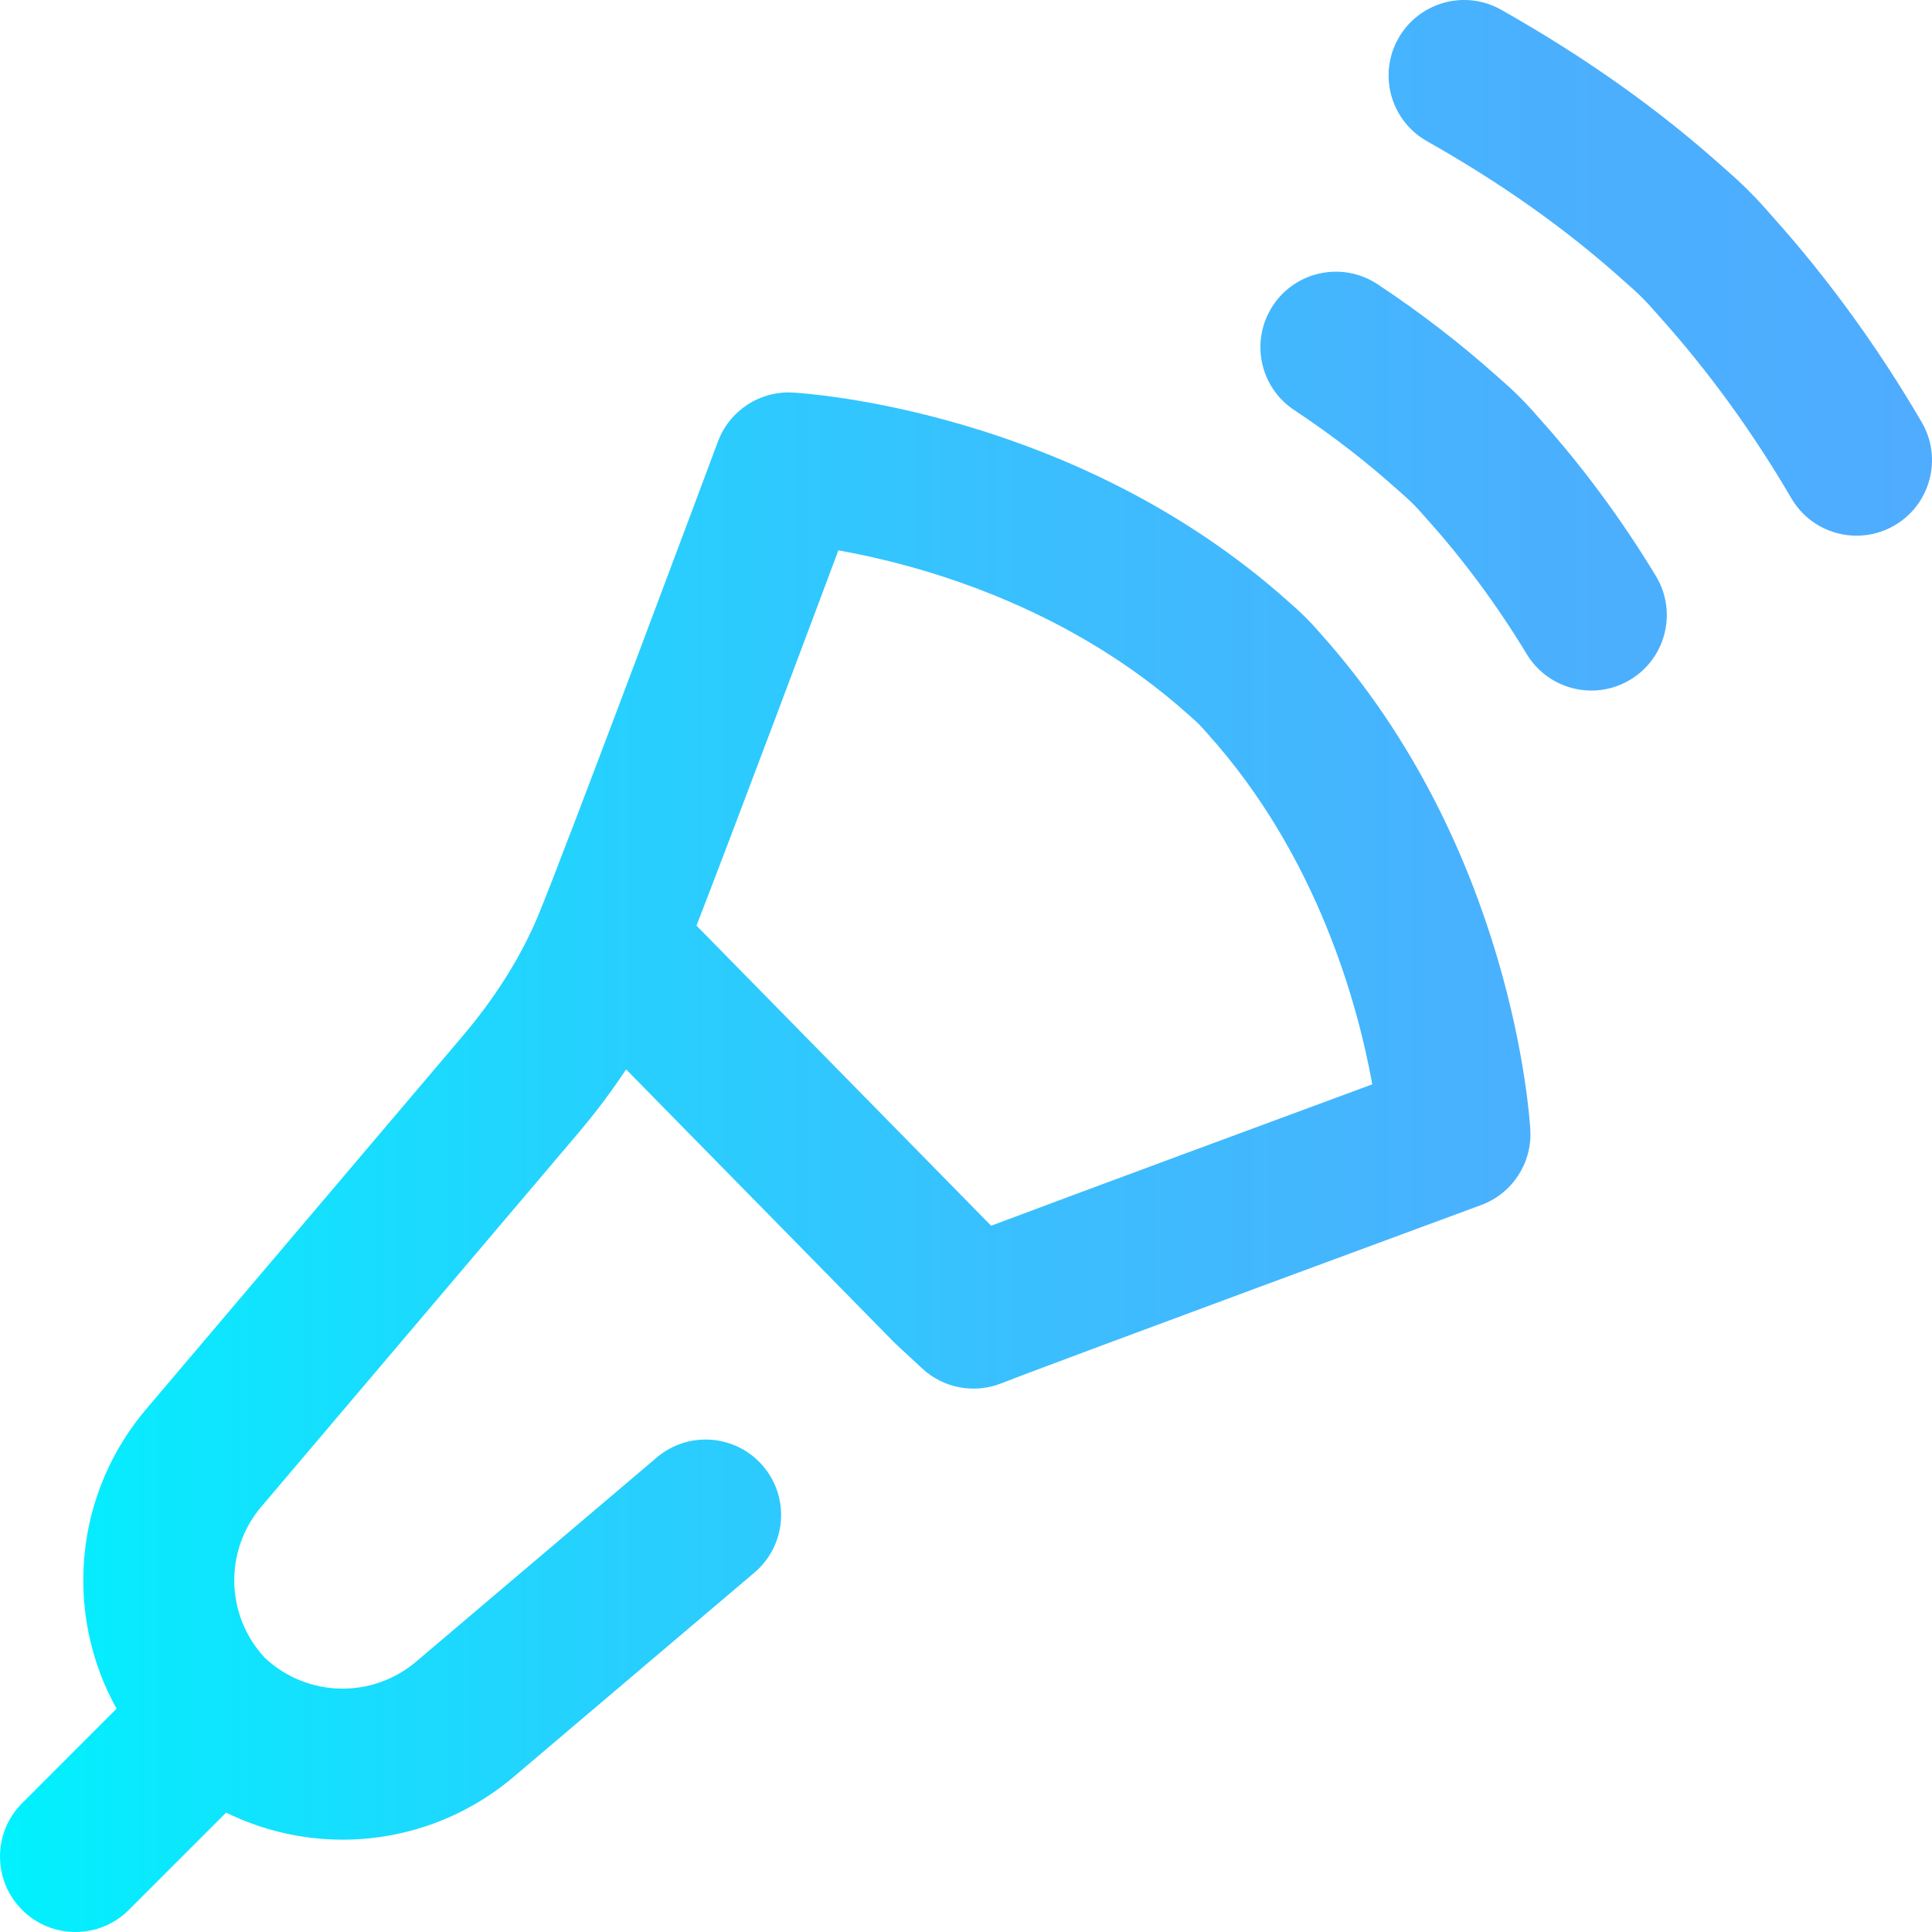
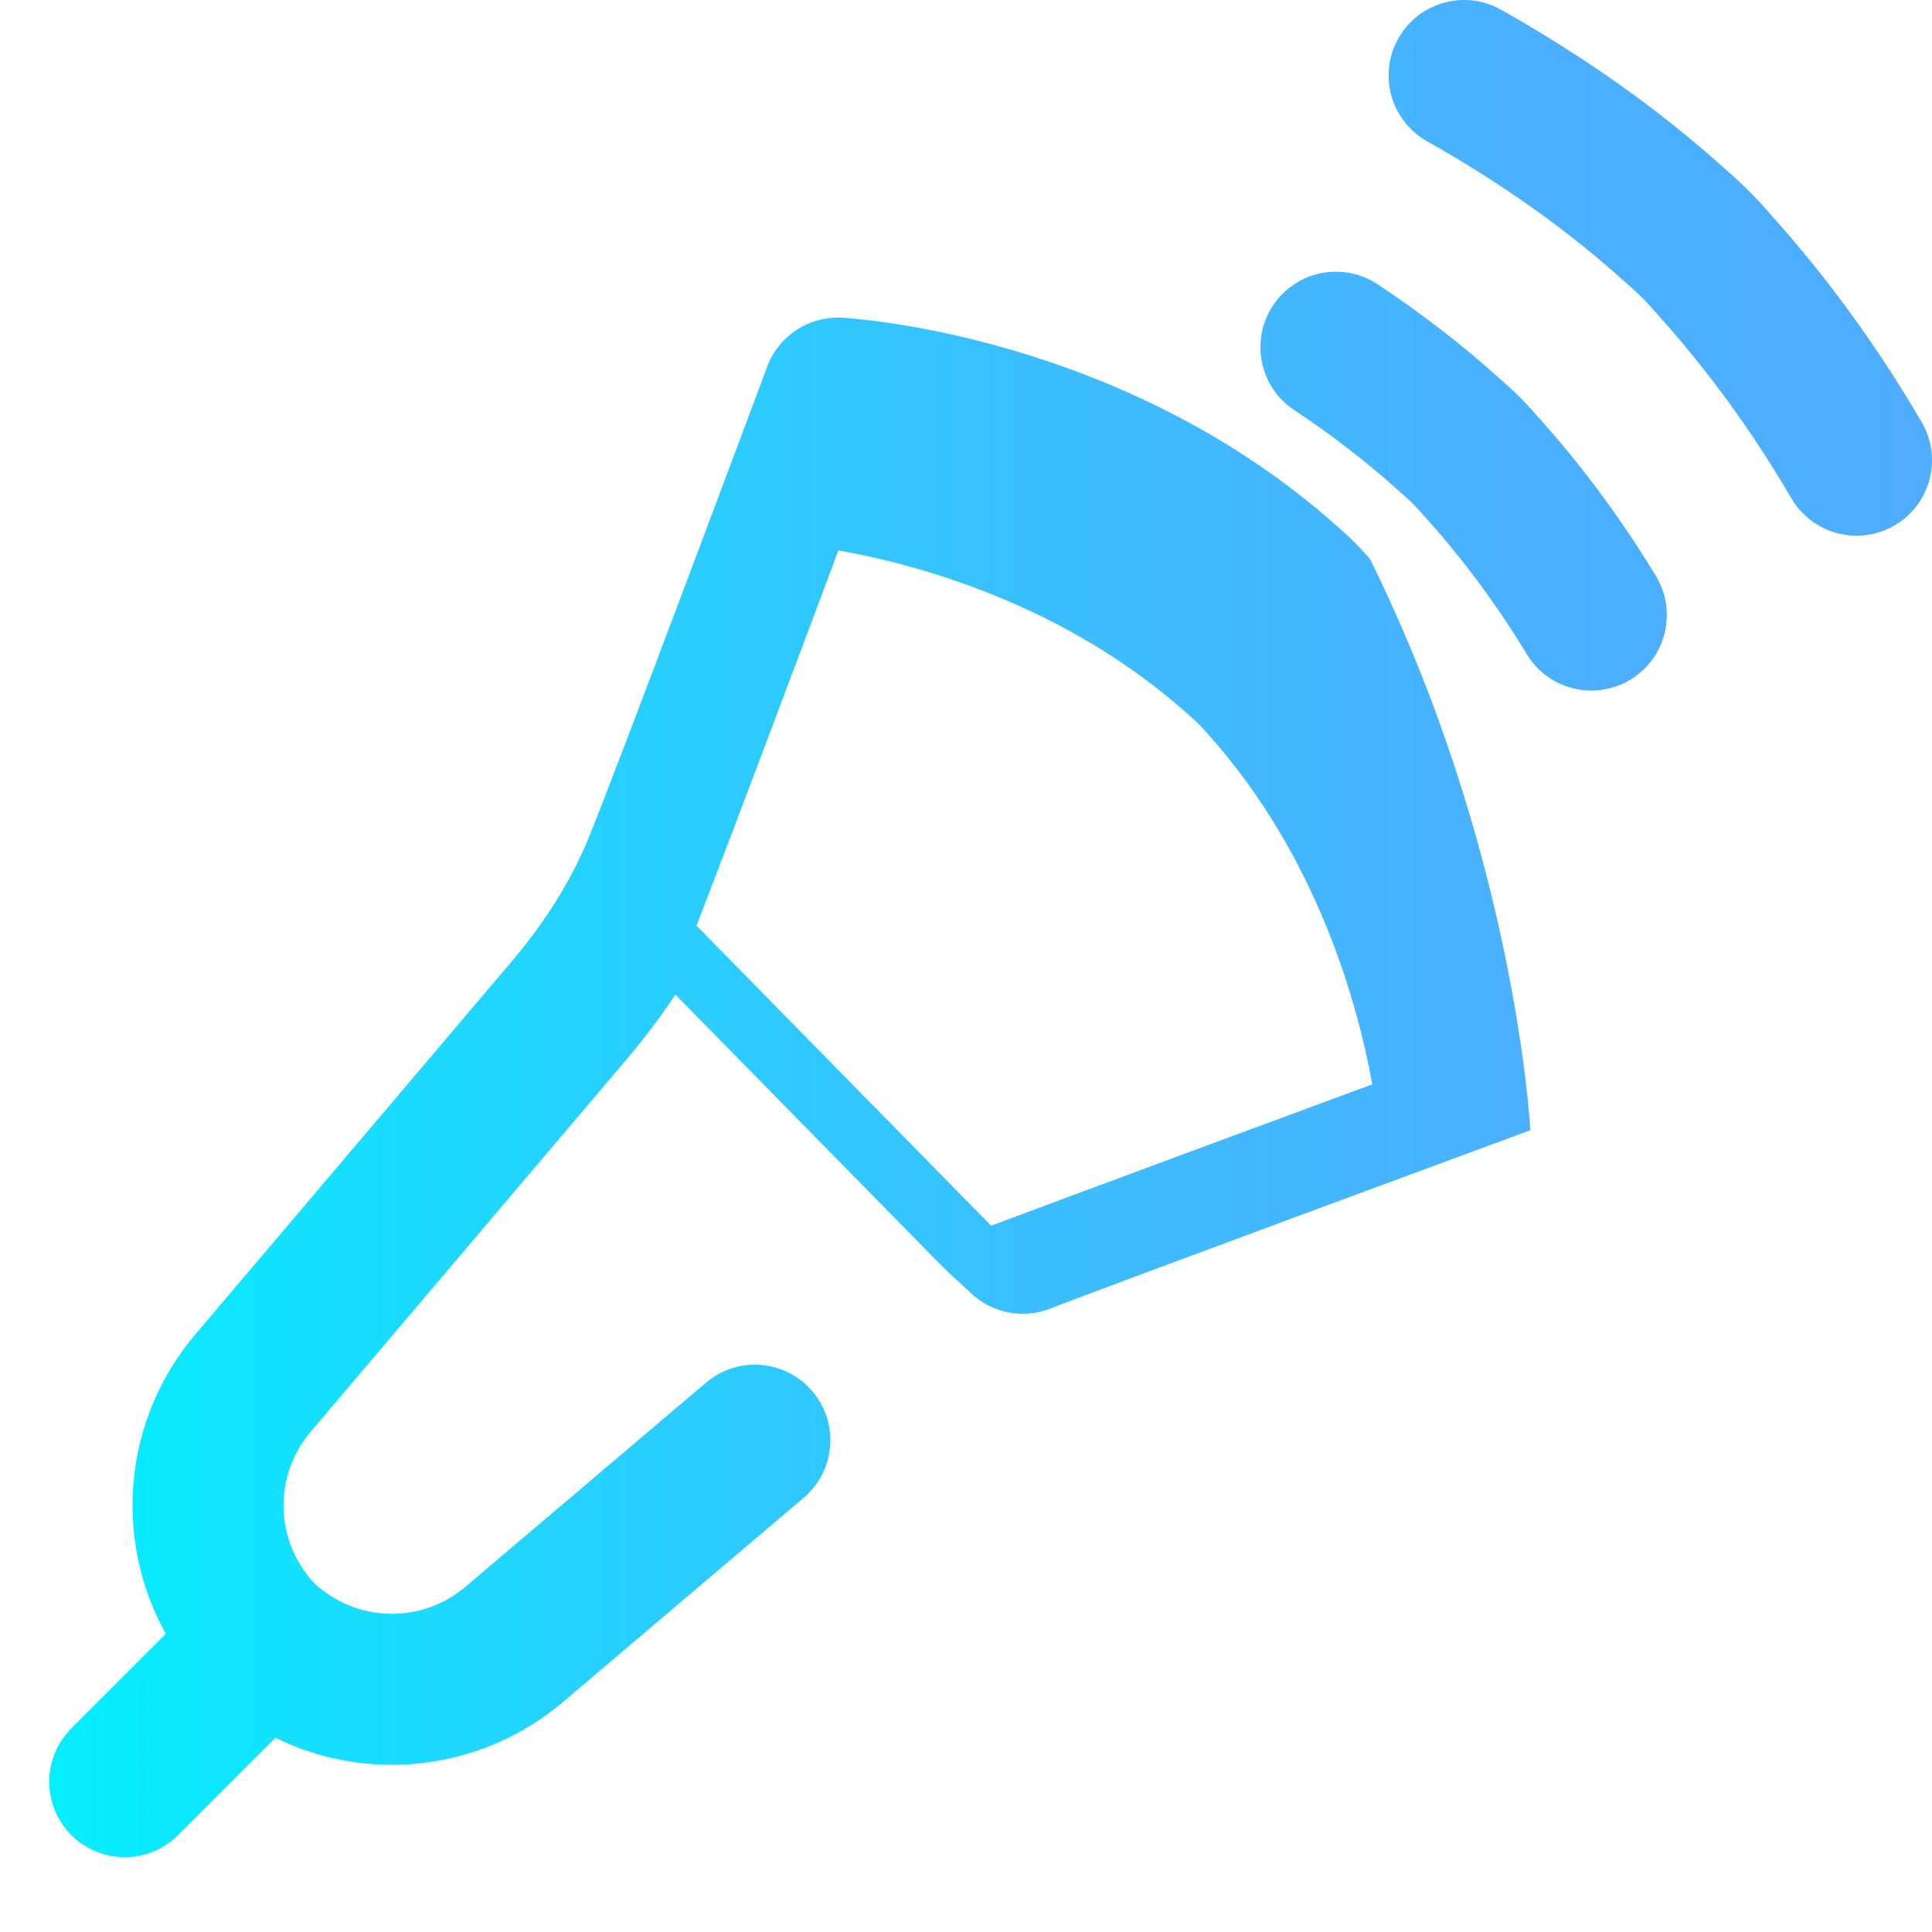
<svg xmlns="http://www.w3.org/2000/svg" version="1.1" id="Capa_1" x="0px" y="0px" viewBox="0 0 511.999 511.999" style="enable-background:new 0 0 511.999 511.999;" xml:space="preserve">
  <linearGradient id="SVGID_1_" gradientUnits="userSpaceOnUse" x1="3.855318e-04" y1="257.997" x2="512.003" y2="257.997" gradientTransform="matrix(1 0 0 -1 -3.855288e-04 513.994)">
    <stop offset="0" style="stop-color:#00F2FE" />
    <stop offset="0.021" style="stop-color:#03EFFE" />
    <stop offset="0.293" style="stop-color:#24D2FE" />
    <stop offset="0.554" style="stop-color:#3CBDFE" />
    <stop offset="0.796" style="stop-color:#4AB0FE" />
    <stop offset="1" style="stop-color:#4FACFE" />
  </linearGradient>
-   <path style="fill:url(#SVGID_1_);" d="M502.079,139.235c-3.17,1.851-6.641,2.731-10.065,2.731c-6.878,0-13.572-3.551-17.291-9.919  c-10.223-17.511-21.995-33.723-34.988-48.186c-0.088-0.098-0.175-0.197-0.261-0.296c-1.456-1.685-3.341-3.751-3.953-4.333  c-0.251-0.239-0.518-0.505-0.756-0.756c-0.582-0.612-2.649-2.497-4.336-3.955c-0.098-0.084-0.198-0.172-0.293-0.259  c-15.072-13.54-32.076-25.593-51.984-36.849c-9.615-5.437-13.003-17.638-7.567-27.253c5.437-9.615,17.637-13.003,27.253-7.567  c22.401,12.666,41.665,26.335,58.884,41.784c1.205,1.043,4.482,3.917,6.703,6.196c2.278,2.219,5.15,5.495,6.195,6.701  c14.753,16.442,28.091,34.812,39.647,54.606C514.836,121.419,511.619,133.665,502.079,139.235z M405.555,299.517  c0.47,8.759-4.822,16.802-13.052,19.836c-1.122,0.414-112.387,41.448-127.196,47.264c-7.154,2.809-15.287,1.271-20.919-3.96l-7-6.5  c-0.226-0.21-0.447-0.425-0.663-0.645l-70.801-72.112c-3.842,5.813-8.132,11.516-12.855,17.083l-83.477,98.404  c-0.043,0.052-0.086,0.103-0.13,0.152c-10.121,11.691-9.799,29.031,0.749,40.337c11.304,10.548,28.645,10.869,40.336,0.749  c0.05-0.044,0.101-0.087,0.152-0.131l63.362-53.75c8.423-7.143,21.044-6.109,28.189,2.314c7.146,8.423,6.11,21.044-2.313,28.189  l-63.285,53.686c-13.226,11.417-29.555,17.096-45.856,17.098c-10.585,0.001-21.157-2.401-30.868-7.174l-25.785,25.785  c-3.905,3.904-9.023,5.857-14.142,5.857s-10.237-1.953-14.142-5.857c-7.811-7.811-7.811-20.475,0-28.285l25.033-25.033  c-14.028-25.204-11.38-57.125,8.258-79.881l83.418-98.335c8.727-10.288,15.451-20.993,19.986-31.818  c6.909-16.492,47.302-124.689,47.709-125.781c3.057-8.189,11.073-13.442,19.809-12.978c3.024,0.162,74.675,4.561,131.561,55.562  c0.941,0.816,2.874,2.522,4.346,4.024c1.501,1.472,3.207,3.405,4.021,4.344C400.996,224.844,405.393,296.493,405.555,299.517z   M363.667,287.358c-3.749-20.768-14.379-60.334-43.557-92.811c-0.088-0.098-0.175-0.196-0.261-0.296  c-0.63-0.729-1.513-1.705-1.844-2.04c-0.215-0.206-0.426-0.417-0.632-0.632c-0.333-0.33-1.31-1.213-2.043-1.847  c-0.096-0.083-0.198-0.172-0.292-0.258c-32.754-29.425-72.178-39.955-92.858-43.622c-9.308,24.873-27.881,74.38-37.604,99.45  l78.082,79.528C287.16,315.627,338.195,296.763,363.667,287.358z M408.028,110.967c-0.901-1.04-3.315-3.79-5.284-5.713  c-1.922-1.968-4.669-4.379-5.711-5.282c-9.875-8.858-20.633-17.152-31.979-24.653c-9.213-6.091-21.622-3.56-27.713,5.654  c-6.092,9.214-3.56,21.622,5.654,27.713c9.762,6.454,18.997,13.576,27.45,21.17c0.096,0.086,0.196,0.174,0.293,0.258  c1.286,1.111,2.889,2.569,3.349,3.043c0.245,0.258,0.481,0.495,0.739,0.74c0.49,0.474,1.949,2.078,3.058,3.361  c0.086,0.099,0.172,0.198,0.26,0.295c9.725,10.825,18.629,22.874,26.467,35.811c3.761,6.208,10.36,9.64,17.125,9.64  c3.529,0,7.105-0.935,10.344-2.897c9.447-5.723,12.466-18.021,6.743-27.469C429.727,137.627,419.368,123.608,408.028,110.967z" />
+   <path style="fill:url(#SVGID_1_);" d="M502.079,139.235c-3.17,1.851-6.641,2.731-10.065,2.731c-6.878,0-13.572-3.551-17.291-9.919  c-10.223-17.511-21.995-33.723-34.988-48.186c-0.088-0.098-0.175-0.197-0.261-0.296c-1.456-1.685-3.341-3.751-3.953-4.333  c-0.251-0.239-0.518-0.505-0.756-0.756c-0.582-0.612-2.649-2.497-4.336-3.955c-0.098-0.084-0.198-0.172-0.293-0.259  c-15.072-13.54-32.076-25.593-51.984-36.849c-9.615-5.437-13.003-17.638-7.567-27.253c5.437-9.615,17.637-13.003,27.253-7.567  c22.401,12.666,41.665,26.335,58.884,41.784c1.205,1.043,4.482,3.917,6.703,6.196c2.278,2.219,5.15,5.495,6.195,6.701  c14.753,16.442,28.091,34.812,39.647,54.606C514.836,121.419,511.619,133.665,502.079,139.235z M405.555,299.517  c-1.122,0.414-112.387,41.448-127.196,47.264c-7.154,2.809-15.287,1.271-20.919-3.96l-7-6.5  c-0.226-0.21-0.447-0.425-0.663-0.645l-70.801-72.112c-3.842,5.813-8.132,11.516-12.855,17.083l-83.477,98.404  c-0.043,0.052-0.086,0.103-0.13,0.152c-10.121,11.691-9.799,29.031,0.749,40.337c11.304,10.548,28.645,10.869,40.336,0.749  c0.05-0.044,0.101-0.087,0.152-0.131l63.362-53.75c8.423-7.143,21.044-6.109,28.189,2.314c7.146,8.423,6.11,21.044-2.313,28.189  l-63.285,53.686c-13.226,11.417-29.555,17.096-45.856,17.098c-10.585,0.001-21.157-2.401-30.868-7.174l-25.785,25.785  c-3.905,3.904-9.023,5.857-14.142,5.857s-10.237-1.953-14.142-5.857c-7.811-7.811-7.811-20.475,0-28.285l25.033-25.033  c-14.028-25.204-11.38-57.125,8.258-79.881l83.418-98.335c8.727-10.288,15.451-20.993,19.986-31.818  c6.909-16.492,47.302-124.689,47.709-125.781c3.057-8.189,11.073-13.442,19.809-12.978c3.024,0.162,74.675,4.561,131.561,55.562  c0.941,0.816,2.874,2.522,4.346,4.024c1.501,1.472,3.207,3.405,4.021,4.344C400.996,224.844,405.393,296.493,405.555,299.517z   M363.667,287.358c-3.749-20.768-14.379-60.334-43.557-92.811c-0.088-0.098-0.175-0.196-0.261-0.296  c-0.63-0.729-1.513-1.705-1.844-2.04c-0.215-0.206-0.426-0.417-0.632-0.632c-0.333-0.33-1.31-1.213-2.043-1.847  c-0.096-0.083-0.198-0.172-0.292-0.258c-32.754-29.425-72.178-39.955-92.858-43.622c-9.308,24.873-27.881,74.38-37.604,99.45  l78.082,79.528C287.16,315.627,338.195,296.763,363.667,287.358z M408.028,110.967c-0.901-1.04-3.315-3.79-5.284-5.713  c-1.922-1.968-4.669-4.379-5.711-5.282c-9.875-8.858-20.633-17.152-31.979-24.653c-9.213-6.091-21.622-3.56-27.713,5.654  c-6.092,9.214-3.56,21.622,5.654,27.713c9.762,6.454,18.997,13.576,27.45,21.17c0.096,0.086,0.196,0.174,0.293,0.258  c1.286,1.111,2.889,2.569,3.349,3.043c0.245,0.258,0.481,0.495,0.739,0.74c0.49,0.474,1.949,2.078,3.058,3.361  c0.086,0.099,0.172,0.198,0.26,0.295c9.725,10.825,18.629,22.874,26.467,35.811c3.761,6.208,10.36,9.64,17.125,9.64  c3.529,0,7.105-0.935,10.344-2.897c9.447-5.723,12.466-18.021,6.743-27.469C429.727,137.627,419.368,123.608,408.028,110.967z" />
  <g>
</g>
  <g>
</g>
  <g>
</g>
  <g>
</g>
  <g>
</g>
  <g>
</g>
  <g>
</g>
  <g>
</g>
  <g>
</g>
  <g>
</g>
  <g>
</g>
  <g>
</g>
  <g>
</g>
  <g>
</g>
  <g>
</g>
</svg>